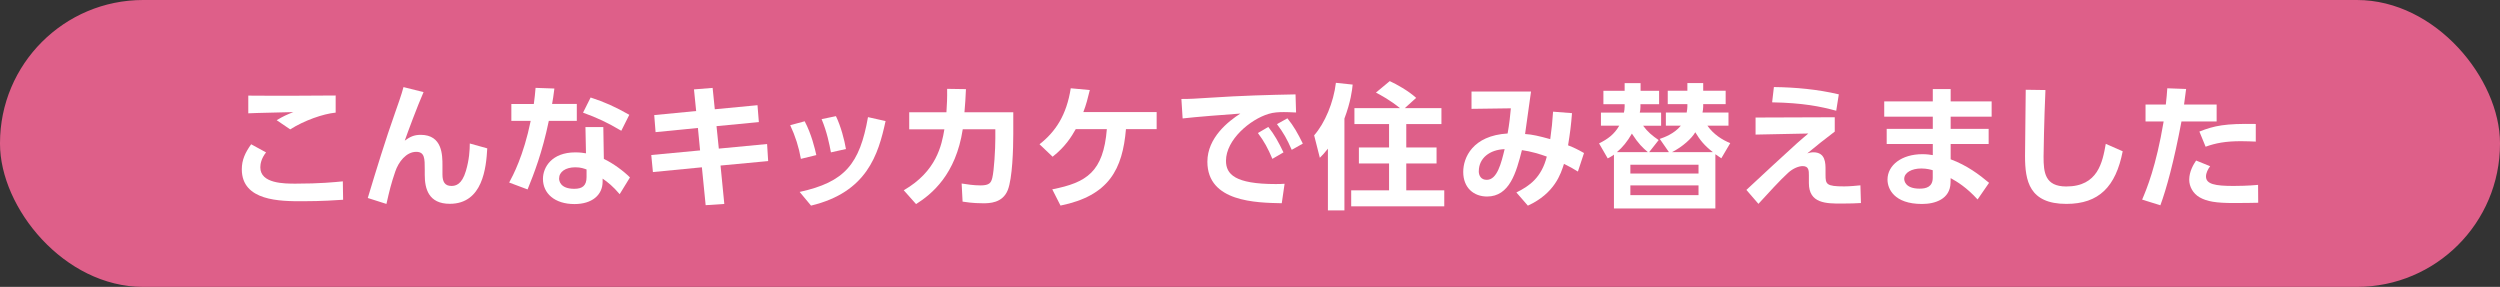
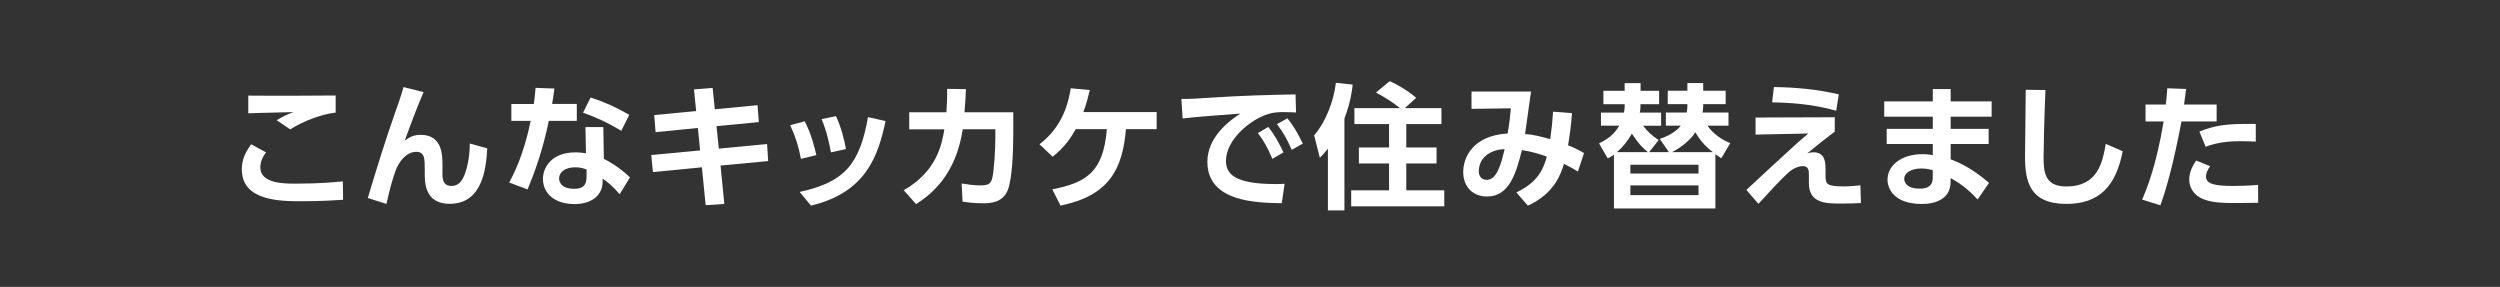
<svg xmlns="http://www.w3.org/2000/svg" id="_レイヤー_1" viewBox="0 0 610 70">
  <rect x="0" y="0" width="610" height="70" fill="#333333" stroke="none" />
  <defs>
    <style>.cls-1{fill:#de5f89;}.cls-1,.cls-2{stroke-width:0px;}.cls-2{fill:#fff;}</style>
  </defs>
-   <rect class="cls-1" y="0" width="610" height="70" rx="34.93" ry="34.93" />
  <path class="cls-2" d="M64.91,37.19c-1.22,1.55-1.39,2.91-1.39,3.66,0,3.96,5.87,3.96,8.58,3.96,6.01,0,9.47-.36,11.55-.56l.07,4.49c-1.58.1-4.98.36-9.93.36-5.35,0-14.79,0-14.79-7.79,0-2.31.83-4.06,2.28-6.11l3.63,1.98ZM81.9,27.48c-3.07.3-7.66,1.91-11.09,4.09l-3.3-2.24c1.65-.99,2.41-1.32,4.06-1.98-1.75.07-9.41.2-10.99.3v-4.32c5.45.07,19.84,0,21.32-.03v4.19Z" />
  <path class="cls-2" d="M103.35,22.47c-1.55,3.53-3.86,9.77-4.59,11.85,1.25-.92,2.24-1.42,3.89-1.42,5.31,0,5.31,4.98,5.31,7.49v2.18c0,1.75.56,2.8,2.18,2.8,1.02,0,2.54-.3,3.53-3.63.82-2.74.96-5.12.96-6.73l4.26,1.19c-.26,4.65-1.06,13.53-9.14,13.53-5.21,0-6.11-3.73-6.11-7.03v-1.29c0-2.71,0-4.36-2.08-4.36-2.44,0-4.32,2.44-5.12,4.82-1.02,3-1.39,4.55-2.15,7.89l-4.55-1.45c2.11-7,4.26-14.03,6.7-20.92.33-.92,1.65-4.62,2.01-6.14l4.88,1.22Z" />
  <path class="cls-2" d="M140.74,25.37v4.12h-6.83c-1.62,7.82-3.63,12.9-5.18,16.73l-4.49-1.68c.92-1.72,3.5-6.5,5.25-15.05h-4.72v-4.12h5.48c.2-1.58.33-2.51.43-3.93l4.59.16c-.26,2.08-.33,2.48-.56,3.76h6.04ZM147.34,38.77c2.34,1.12,4.85,3,6.37,4.52l-2.51,4.09c-1.62-1.91-2.87-2.9-4.16-3.8v.73c0,3.3-2.61,5.48-6.87,5.48-4.88,0-7.69-2.64-7.69-6.14,0-2.84,2.15-6.47,7.89-6.47,1.19,0,2.05.13,2.61.23l-.13-6.4h4.36l.13,7.76ZM143.12,41.35c-.59-.2-1.35-.53-2.74-.53-2.41,0-3.96,1.12-3.96,2.74,0,.43.17,2.51,3.7,2.51,1.98,0,3-.76,3-2.87v-1.85ZM151.6,31.91c-3.4-2.01-5.94-3.2-9.34-4.42l1.85-3.7c3.43,1.12,5.88,2.21,9.44,4.22l-1.95,3.89Z" />
  <path class="cls-2" d="M184.83,25.67l.33,4.12-10.33.99.56,5.48,11.78-1.12.26,4.16-11.62,1.09.92,9.37-4.55.3-.92-9.24-11.95,1.16-.4-4.16,11.91-1.12-.53-5.48-10.33,1.02-.33-4.16,10.23-.99-.53-5.28,4.55-.36.53,5.21,10.4-.99Z" />
  <path class="cls-2" d="M195.42,38.77c-.5-2.84-1.35-5.54-2.61-8.22l3.53-.96c1.65,3.1,2.51,6.73,2.84,8.25l-3.76.92ZM195.12,46.83c11.02-2.41,14.65-6.8,16.67-18.25l4.29.96c-1.78,8.22-4.55,17.36-18.19,20.63l-2.77-3.33ZM202.75,37.19c-.4-2.08-.96-4.98-2.28-8.12l3.5-.73c1.19,2.44,2.08,5.84,2.44,8.02l-3.66.82Z" />
  <path class="cls-2" d="M220.5,46.43c7.99-4.59,9.27-10.96,9.93-14.88h-8.58v-4.16h9.08c.13-2.05.2-3.3.17-5.71l4.59.07c-.1,2.31-.17,3.4-.36,5.64h11.91v5.35c0,3.53-.2,10.79-1.35,13.66-1.29,3.2-4.55,3.2-6.04,3.2-2.57,0-4.22-.3-4.98-.4l-.23-4.42c1.29.2,2.9.46,4.62.46,2.18,0,2.57-.66,2.87-1.88.43-1.78.73-6.93.73-9.57v-2.24h-7.95c-1.68,11.02-7.53,15.81-11.39,18.25l-3-3.37Z" />
  <path class="cls-2" d="M256.74,46.2c8.42-1.65,12.48-4.26,13.33-14.69h-7.59c-1.02,1.81-2.51,4.26-5.64,6.73l-3.2-3.04c3.93-3.07,6.6-7.13,7.62-13.66l4.65.43c-.46,1.91-.89,3.63-1.58,5.38h17.89v4.16h-7.49c-.83,9.74-4.09,16.24-15.97,18.65l-2.01-3.96Z" />
  <path class="cls-2" d="M316.24,27.45c-1.29-.07-2.21-.1-2.97-.1-1.29,0-2.54.07-3.7.43-4.56,1.35-10.43,6.34-10.43,11.45,0,3.27,2.15,5.68,12.15,5.68.99,0,1.55-.03,2.15-.07l-.69,4.75c-6.24-.13-18.15-.3-18.15-10.13,0-5.87,5.12-9.87,8.05-11.75-3.33.23-11.12.83-14.09,1.19l-.3-4.75c2.18,0,3.3-.07,6.83-.3,8.02-.53,14.33-.69,21.02-.82l.13,4.42ZM309.47,30.98c1.49,1.85,2.51,3.73,3.7,6.2l-2.71,1.58c-1.12-2.64-1.98-4.22-3.53-6.3l2.54-1.49ZM314.13,28.87c1.55,1.91,2.51,3.63,3.76,6.17l-2.71,1.52c-1.16-2.64-1.98-4.12-3.6-6.27l2.54-1.42Z" />
  <path class="cls-2" d="M324.02,36.26c-.76.99-1.29,1.55-1.98,2.24l-1.39-5.48c2.61-2.94,4.75-8.05,5.31-12.81l4.09.43c-.13,1.35-.46,4.16-2.01,8.29v22.41h-4.03v-15.08ZM341.61,26.39c-2.54-2.05-4.88-3.27-5.88-3.8l3.37-2.8c1.65.76,4.52,2.34,6.44,4.09l-2.77,2.51h8.94v3.89h-8.58v5.71h7.39v3.89h-7.39v6.57h9.27v3.89h-22.71v-3.89h9.24v-6.57h-7.36v-3.89h7.36v-5.71h-8.45v-3.89h11.12Z" />
  <path class="cls-2" d="M369.99,46.96c3.23-1.58,6.14-3.66,7.43-8.75-1.58-.59-3.93-1.29-6.07-1.58-1.39,5.45-3,11.32-8.51,11.32-3.2,0-5.81-2.08-5.81-6.01,0-3.47,2.28-8.85,10.83-9.37.4-2.18.69-4.75.79-6.14l-9.6.13v-4.22h14.52c-.46,3.46-.96,6.9-1.45,10.36,1.72.1,3.43.5,6.14,1.25.36-2.54.53-4.26.69-6.7l4.62.36c-.23,3-.46,4.72-.96,7.85,1.49.59,2.28.96,3.89,1.88l-1.49,4.52c-1.22-.73-1.91-1.16-3.4-1.88-.76,2.41-2.24,7.19-8.81,10.2l-2.81-3.23ZM360.82,41.77c0,1.09.56,2.11,1.95,2.11,2.54,0,3.53-4.06,4.36-7.49-3.66.13-6.3,2.21-6.3,5.38Z" />
  <path class="cls-2" d="M402.37,37.12h4.85l-2.24-3.23c1.16-.4,3.53-1.25,5.15-3.23h-3.66v-3.2h5.08c.1-.46.17-1.19.17-1.42v-.63h-4.79v-3.27h4.79v-1.88h3.86v1.88h5.48v3.27h-5.48v.63c0,.49-.1,1.12-.17,1.42h6.34v3.2h-5.15c1.49,2.11,3.6,3.47,5.58,4.26l-2.18,3.7c-.76-.53-1.02-.69-1.45-.99v13.23h-24.75v-13.13c-.56.4-.76.53-1.52.92l-2.11-3.66c2.18-1.09,3.7-2.21,4.92-4.32h-4.46v-3.2h5.61c.1-.43.17-.99.17-1.45v-.59h-5.18v-3.27h5.18v-1.88h3.89v1.88h4.52v3.27h-4.55v.66c0,.53-.07,1.06-.17,1.39h5.21v3.2h-4.39c1.12,1.52,2.21,2.41,3.79,3.5l-2.34,2.97ZM402.07,37.12c-1.29-1.12-2.25-1.98-3.89-4.52-1.12,1.95-2.25,3.33-3.66,4.52h7.56ZM397.81,40.19v2.15h16.63v-2.15h-16.63ZM397.81,45.24v2.38h16.63v-2.38h-16.63ZM417.94,37.12c-2.08-1.62-3.14-2.94-4.29-4.85-.86,1.49-3.07,3.53-5.68,4.85h9.97Z" />
  <path class="cls-2" d="M447.68,28.61v3.5c-3.23,2.47-3.6,2.77-6.7,5.31.5-.13.89-.26,1.48-.26,2.97,0,2.97,2.64,2.97,4.29v1.19c0,2.31.17,2.84,4.55,2.84,1.45,0,2.97-.17,3.96-.26l.13,4.32c-1.22.07-2.51.13-4.75.13-3.7,0-7.95,0-7.95-4.98v-1.85c0-1.19,0-2.31-1.52-2.31-.89,0-2.31.5-3.56,1.65-1.81,1.62-5.05,5.18-7.23,7.56l-2.94-3.4c.5-.46,5.12-4.75,6.4-5.94,5.84-5.41,6.9-6.3,8.71-7.82l-12.87.26v-4.16l19.31-.07ZM448.04,27.02c-3.93-1.06-8.09-1.91-15.64-2.05l.43-3.73c5.35.07,10.66.56,15.84,1.78l-.63,3.99Z" />
  <path class="cls-2" d="M485.96,24.74v3.73h-10v2.97h9.27v3.7h-9.27v3.73c4.03,1.49,7.06,3.8,9.37,5.74l-2.8,4.06c-2.64-2.9-4.95-4.32-6.57-5.21l-.03,1.16c-.1,3.96-3.76,5.15-6.96,5.15-6.83,0-8.42-3.73-8.42-5.94,0-3.53,3.46-6.21,8.51-6.21,1.16,0,1.88.13,2.54.23v-2.71h-11.25v-3.7h11.25v-2.97h-11.85v-3.73h11.85v-3h4.36v3h10ZM471.6,41.54c-.43-.13-1.45-.43-2.81-.43-2.31,0-4.16.99-4.16,2.54,0,.43.23,2.38,3.76,2.38,1.62,0,3.2-.43,3.2-2.67v-1.81Z" />
  <path class="cls-2" d="M499.09,21.97c-.33,7.29-.46,15.51-.46,16.3,0,3.79.33,7.23,5.54,7.23,7.76,0,8.85-5.97,9.64-10.4l4.13,1.81c-1.68,8.62-5.78,12.84-13.73,12.84-9.08,0-10.1-5.61-10.1-11.68,0-2.54.17-13.86.17-16.17l4.82.07Z" />
  <path class="cls-2" d="M522.68,48.71c1.12-2.64,3.4-8.05,5.25-19.08h-4.42v-4.13h4.95c.2-1.85.26-2.44.36-3.96l4.59.17c-.3,2.41-.33,2.61-.5,3.79h7.95v4.13h-8.58c-1.85,9.87-3.7,16.54-5.15,20.46l-4.46-1.39ZM539.28,40.55c-.56.73-1.02,1.68-1.02,2.51,0,1.88,2.24,2.31,6.7,2.31.89,0,3.7-.03,6.01-.26l.03,4.36c-1.35.03-3.14.07-5.97.07-4.29,0-6.5-.36-8.32-1.39-1.62-.92-2.54-2.64-2.54-4.29,0-2.08,1.09-3.8,1.68-4.69l3.43,1.39ZM550.41,34.55c-.92-.03-2.15-.1-3.63-.1-3.7,0-6.17.46-8.61,1.35l-1.52-3.7c3.7-1.45,6.27-1.98,13.76-1.85v4.29Z" />
</svg>